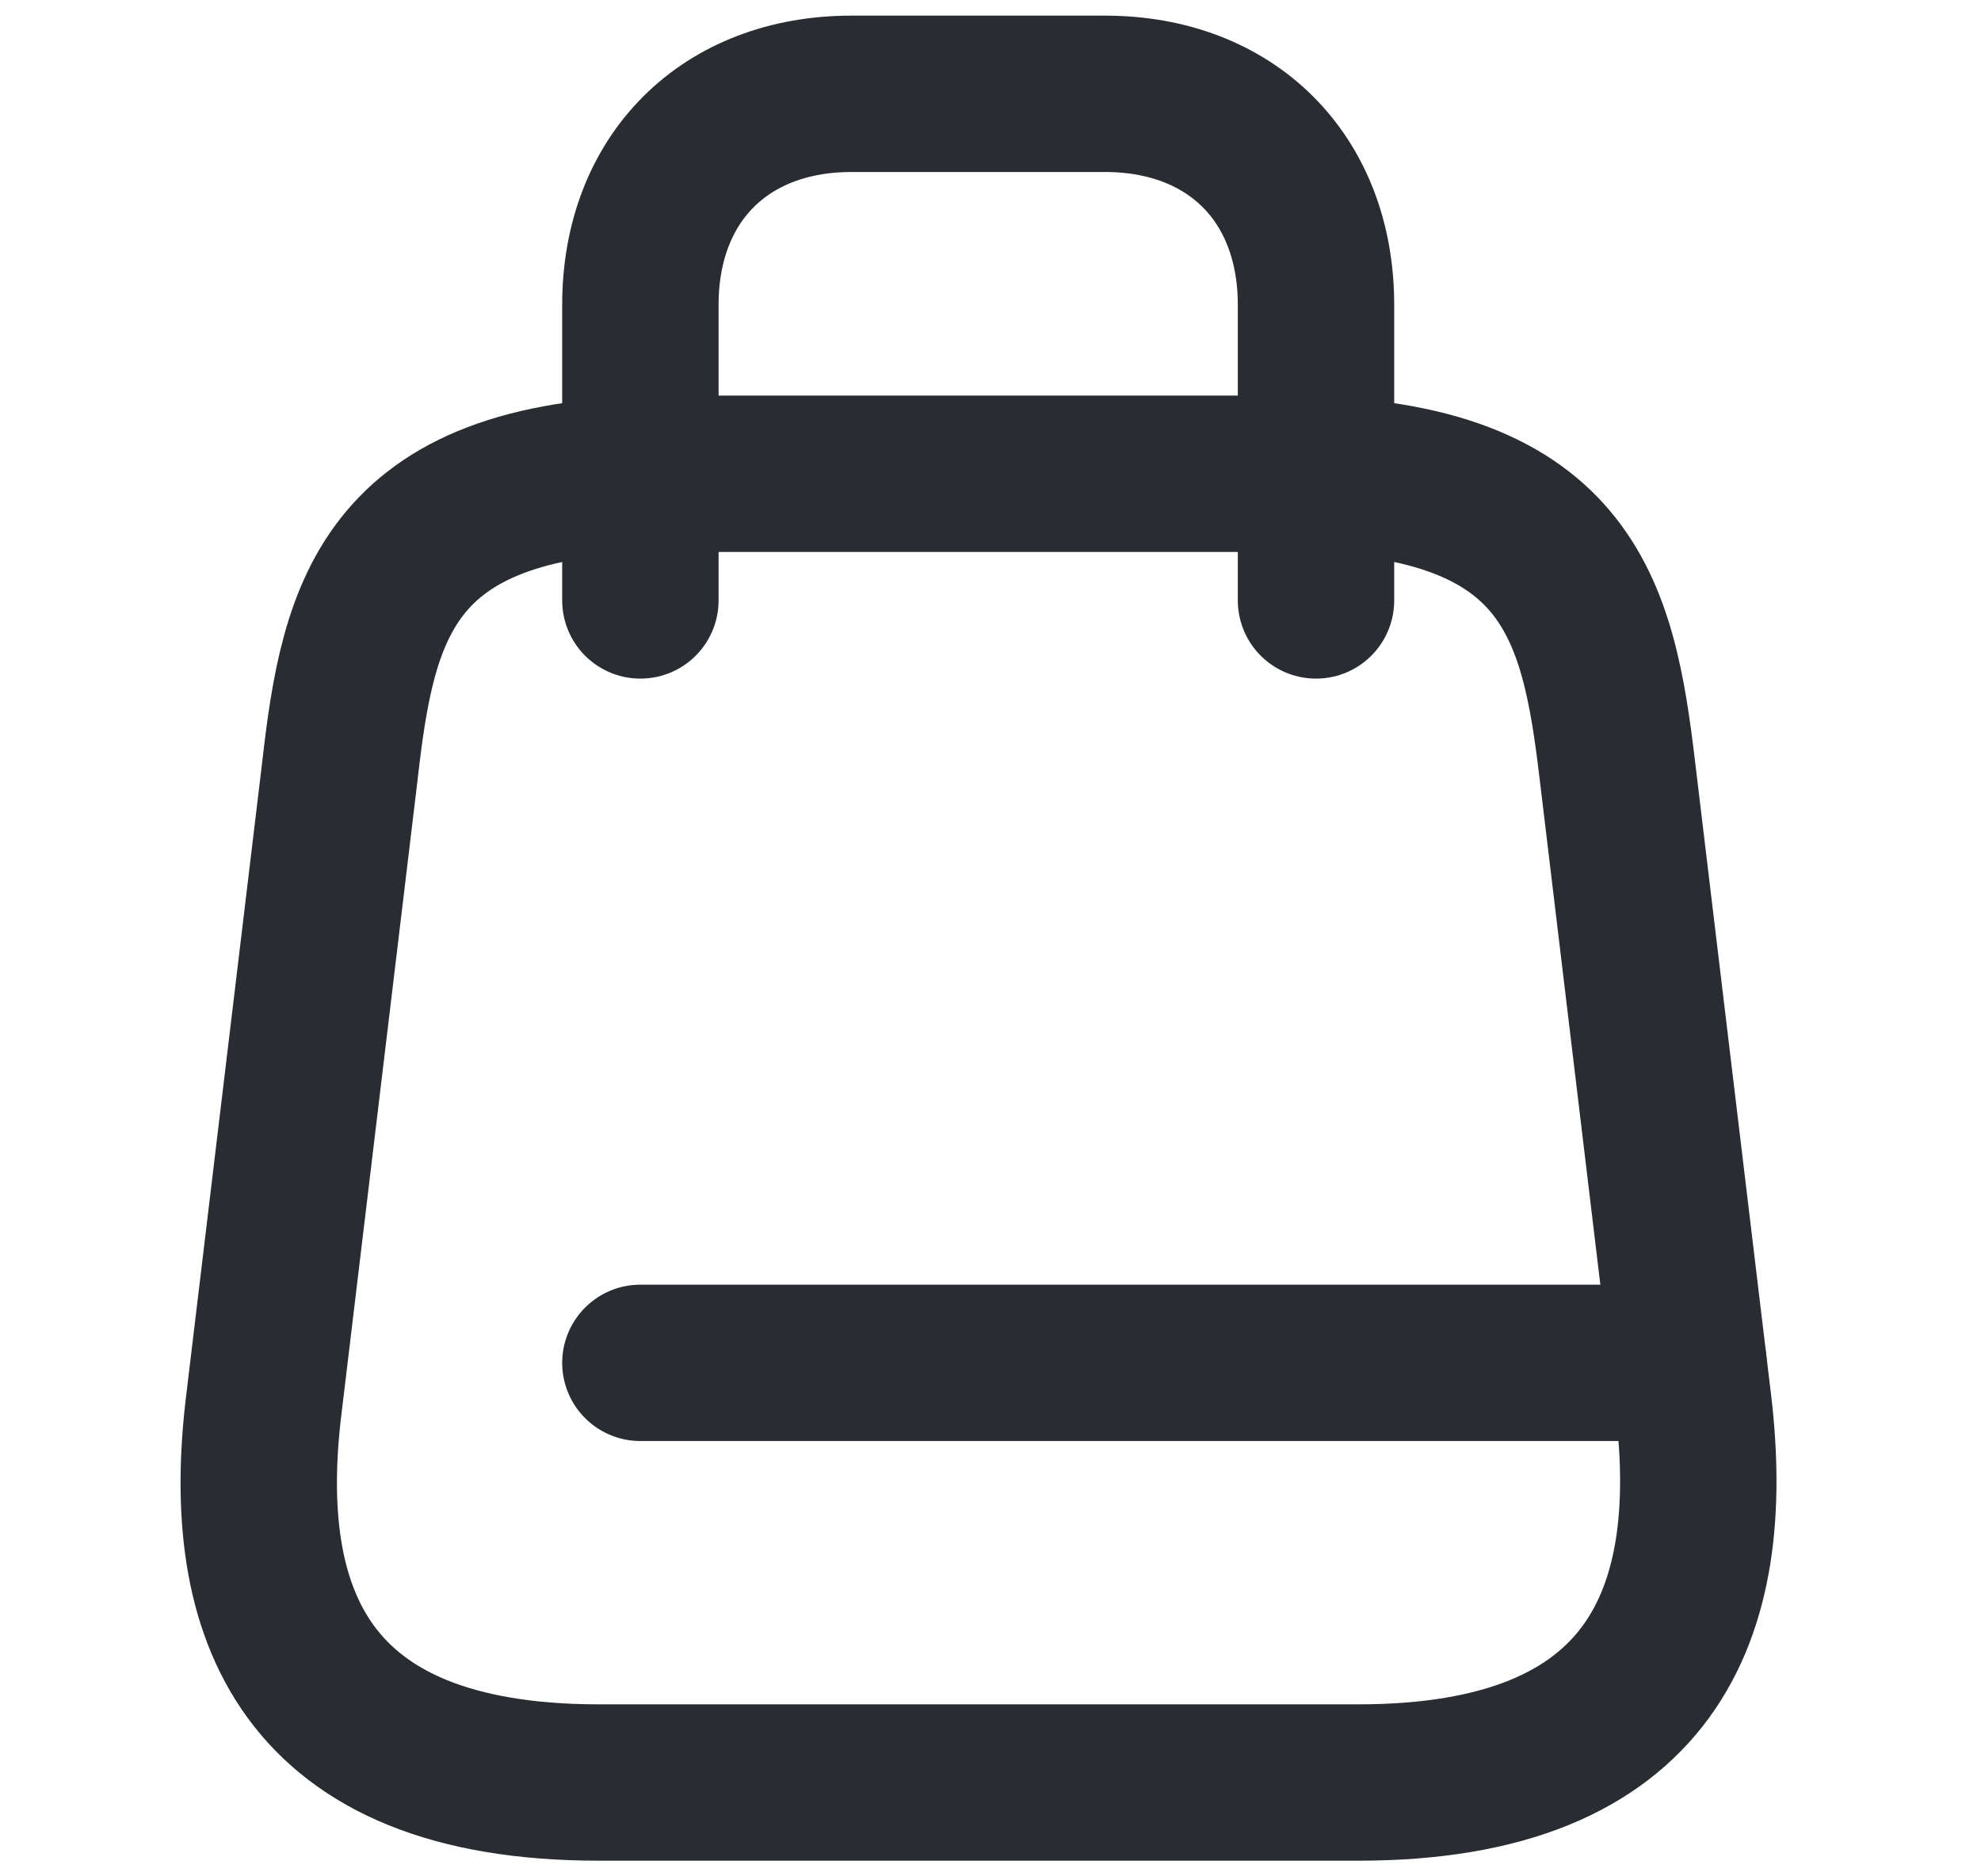
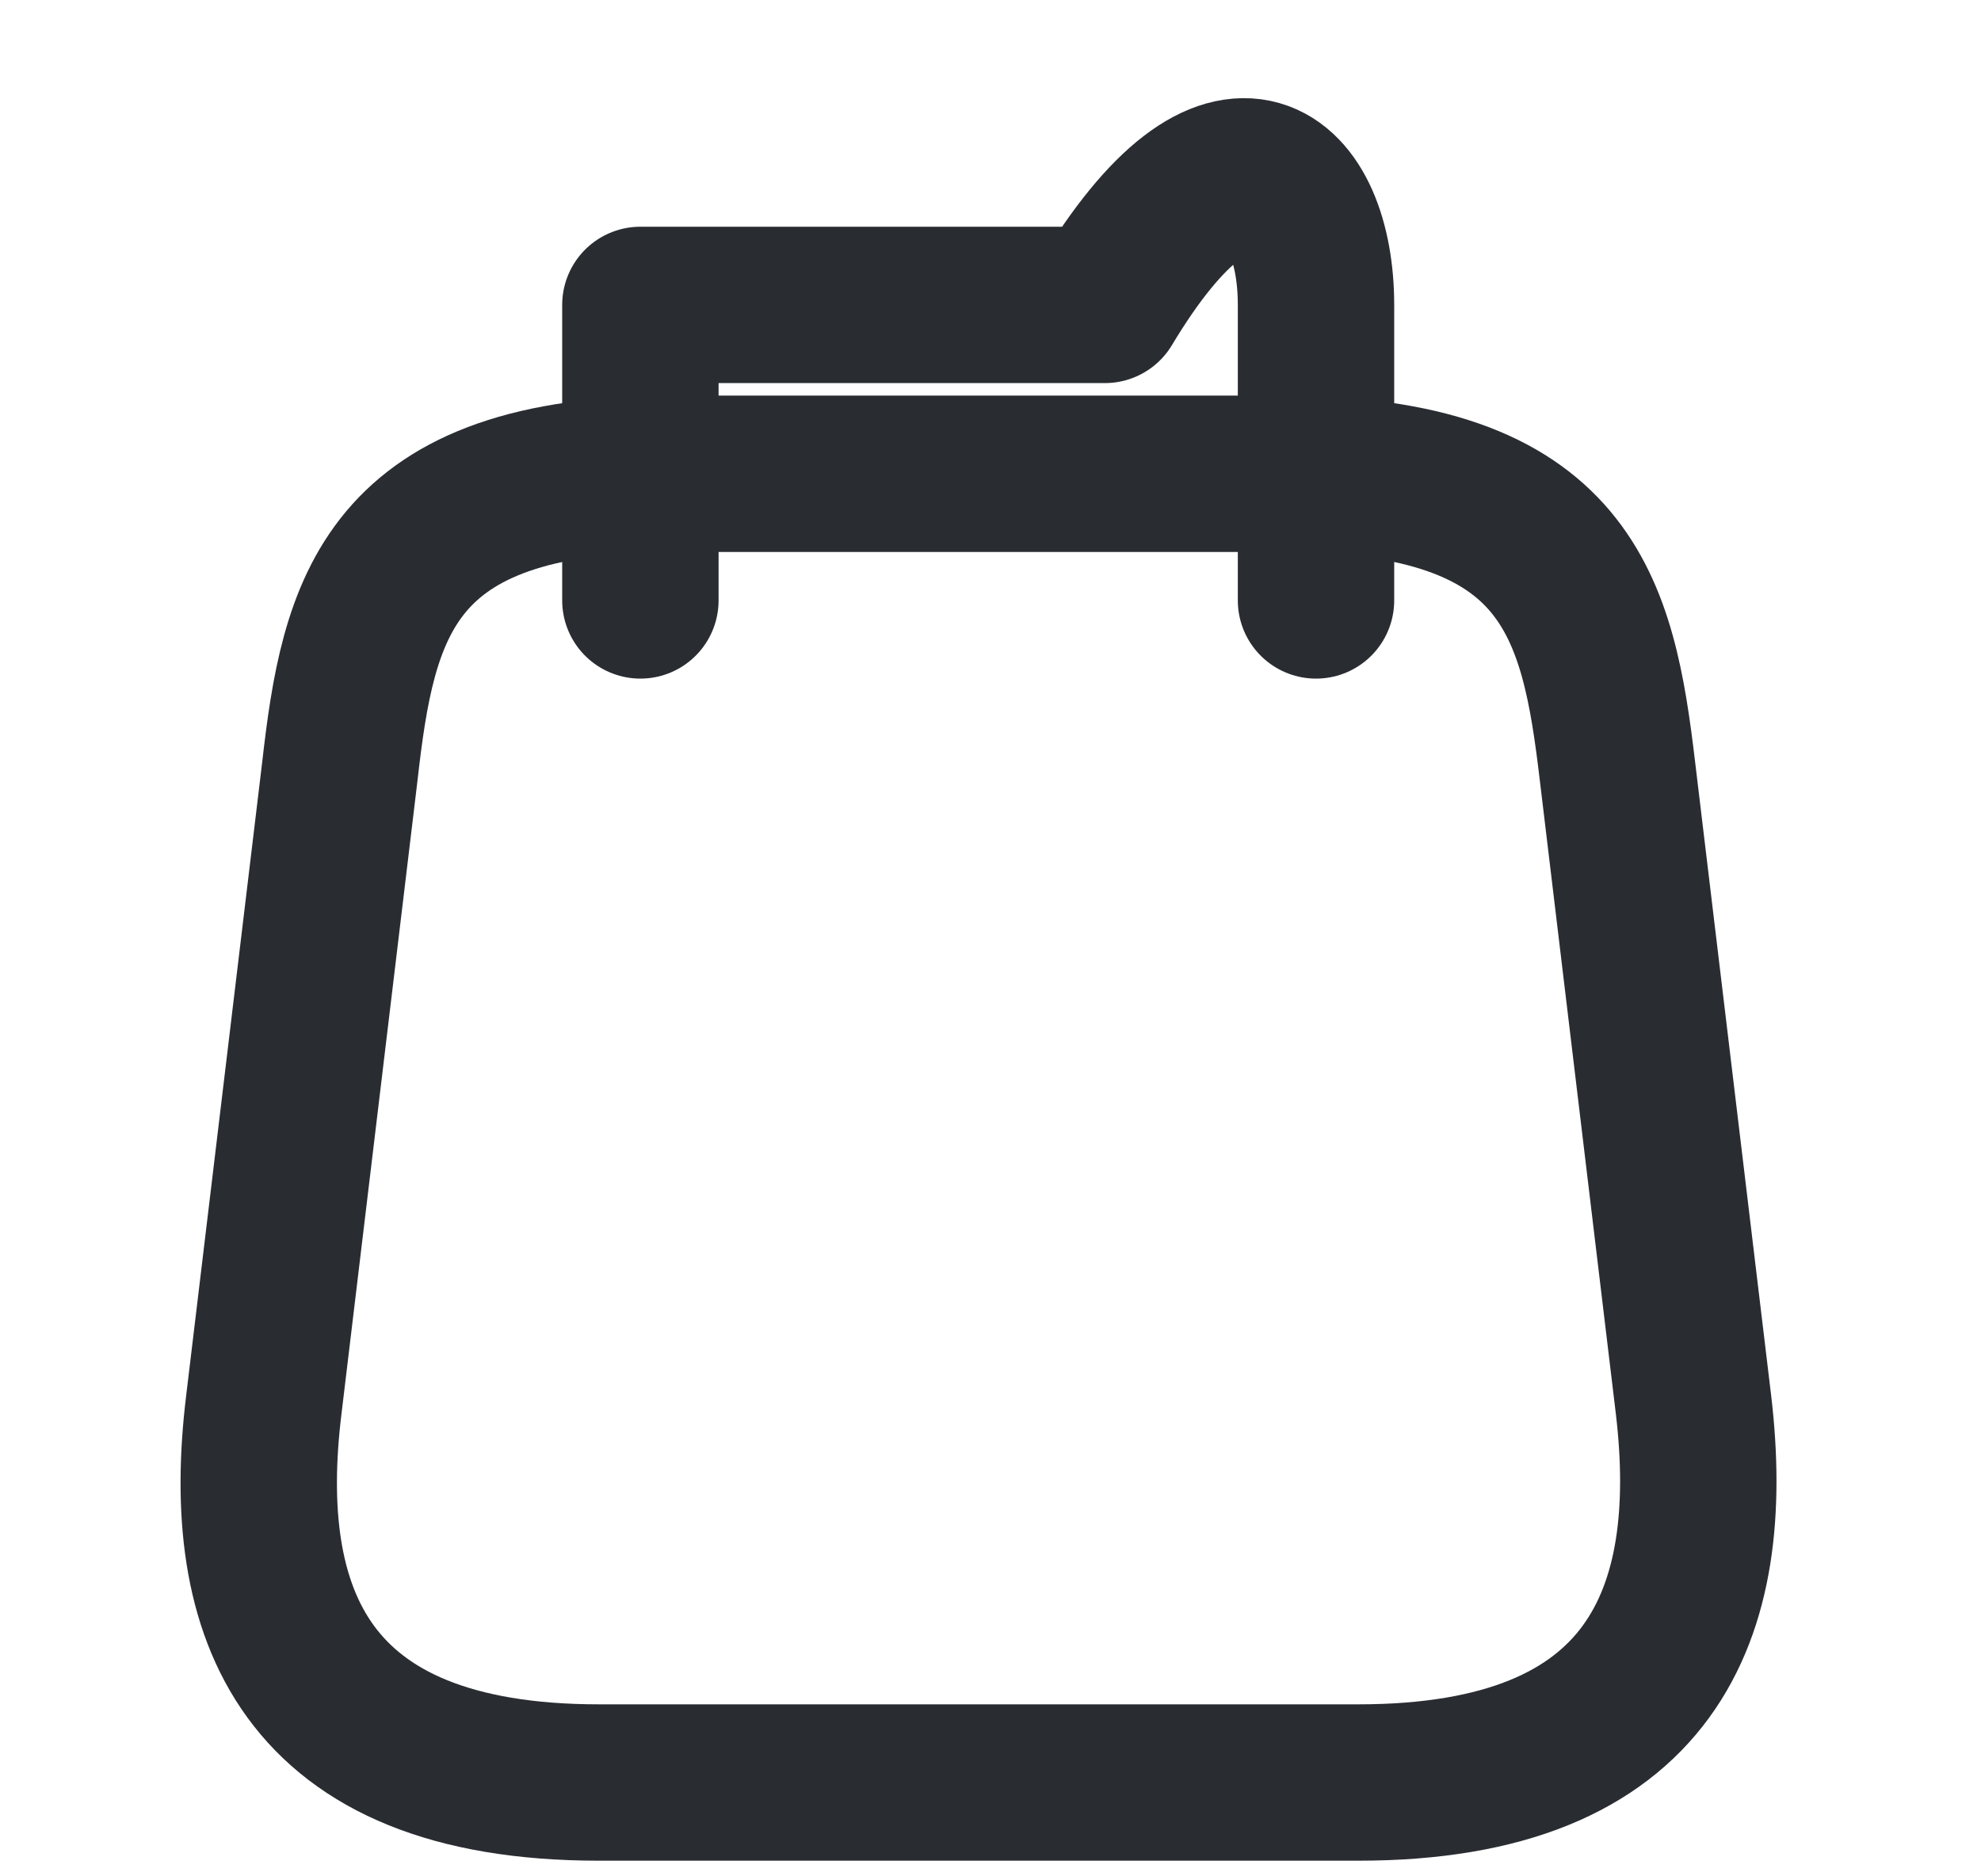
<svg xmlns="http://www.w3.org/2000/svg" width="19" height="18" viewBox="0 0 19 18" fill="none">
  <path d="M6.466 4.545H12.298C15.052 4.545 15.328 5.833 15.514 7.404L16.243 13.479C16.478 15.472 15.862 17.1 13.027 17.1H5.745C2.902 17.1 2.287 15.472 2.53 13.479L3.259 7.404C3.437 5.833 3.712 4.545 6.466 4.545Z" stroke="#292D32" stroke-width="1.5" stroke-linecap="round" stroke-linejoin="round" />
-   <path d="M6.142 5.76V2.925C6.142 1.71 6.952 0.9 8.167 0.9H10.597C11.812 0.9 12.622 1.71 12.622 2.925V5.76" stroke="#292D32" stroke-width="1.5" stroke-linecap="round" stroke-linejoin="round" />
-   <path d="M16.194 13.074H6.142" stroke="#292D32" stroke-width="1.5" stroke-linecap="round" stroke-linejoin="round" />
+   <path d="M6.142 5.76V2.925H10.597C11.812 0.9 12.622 1.71 12.622 2.925V5.76" stroke="#292D32" stroke-width="1.5" stroke-linecap="round" stroke-linejoin="round" />
</svg>